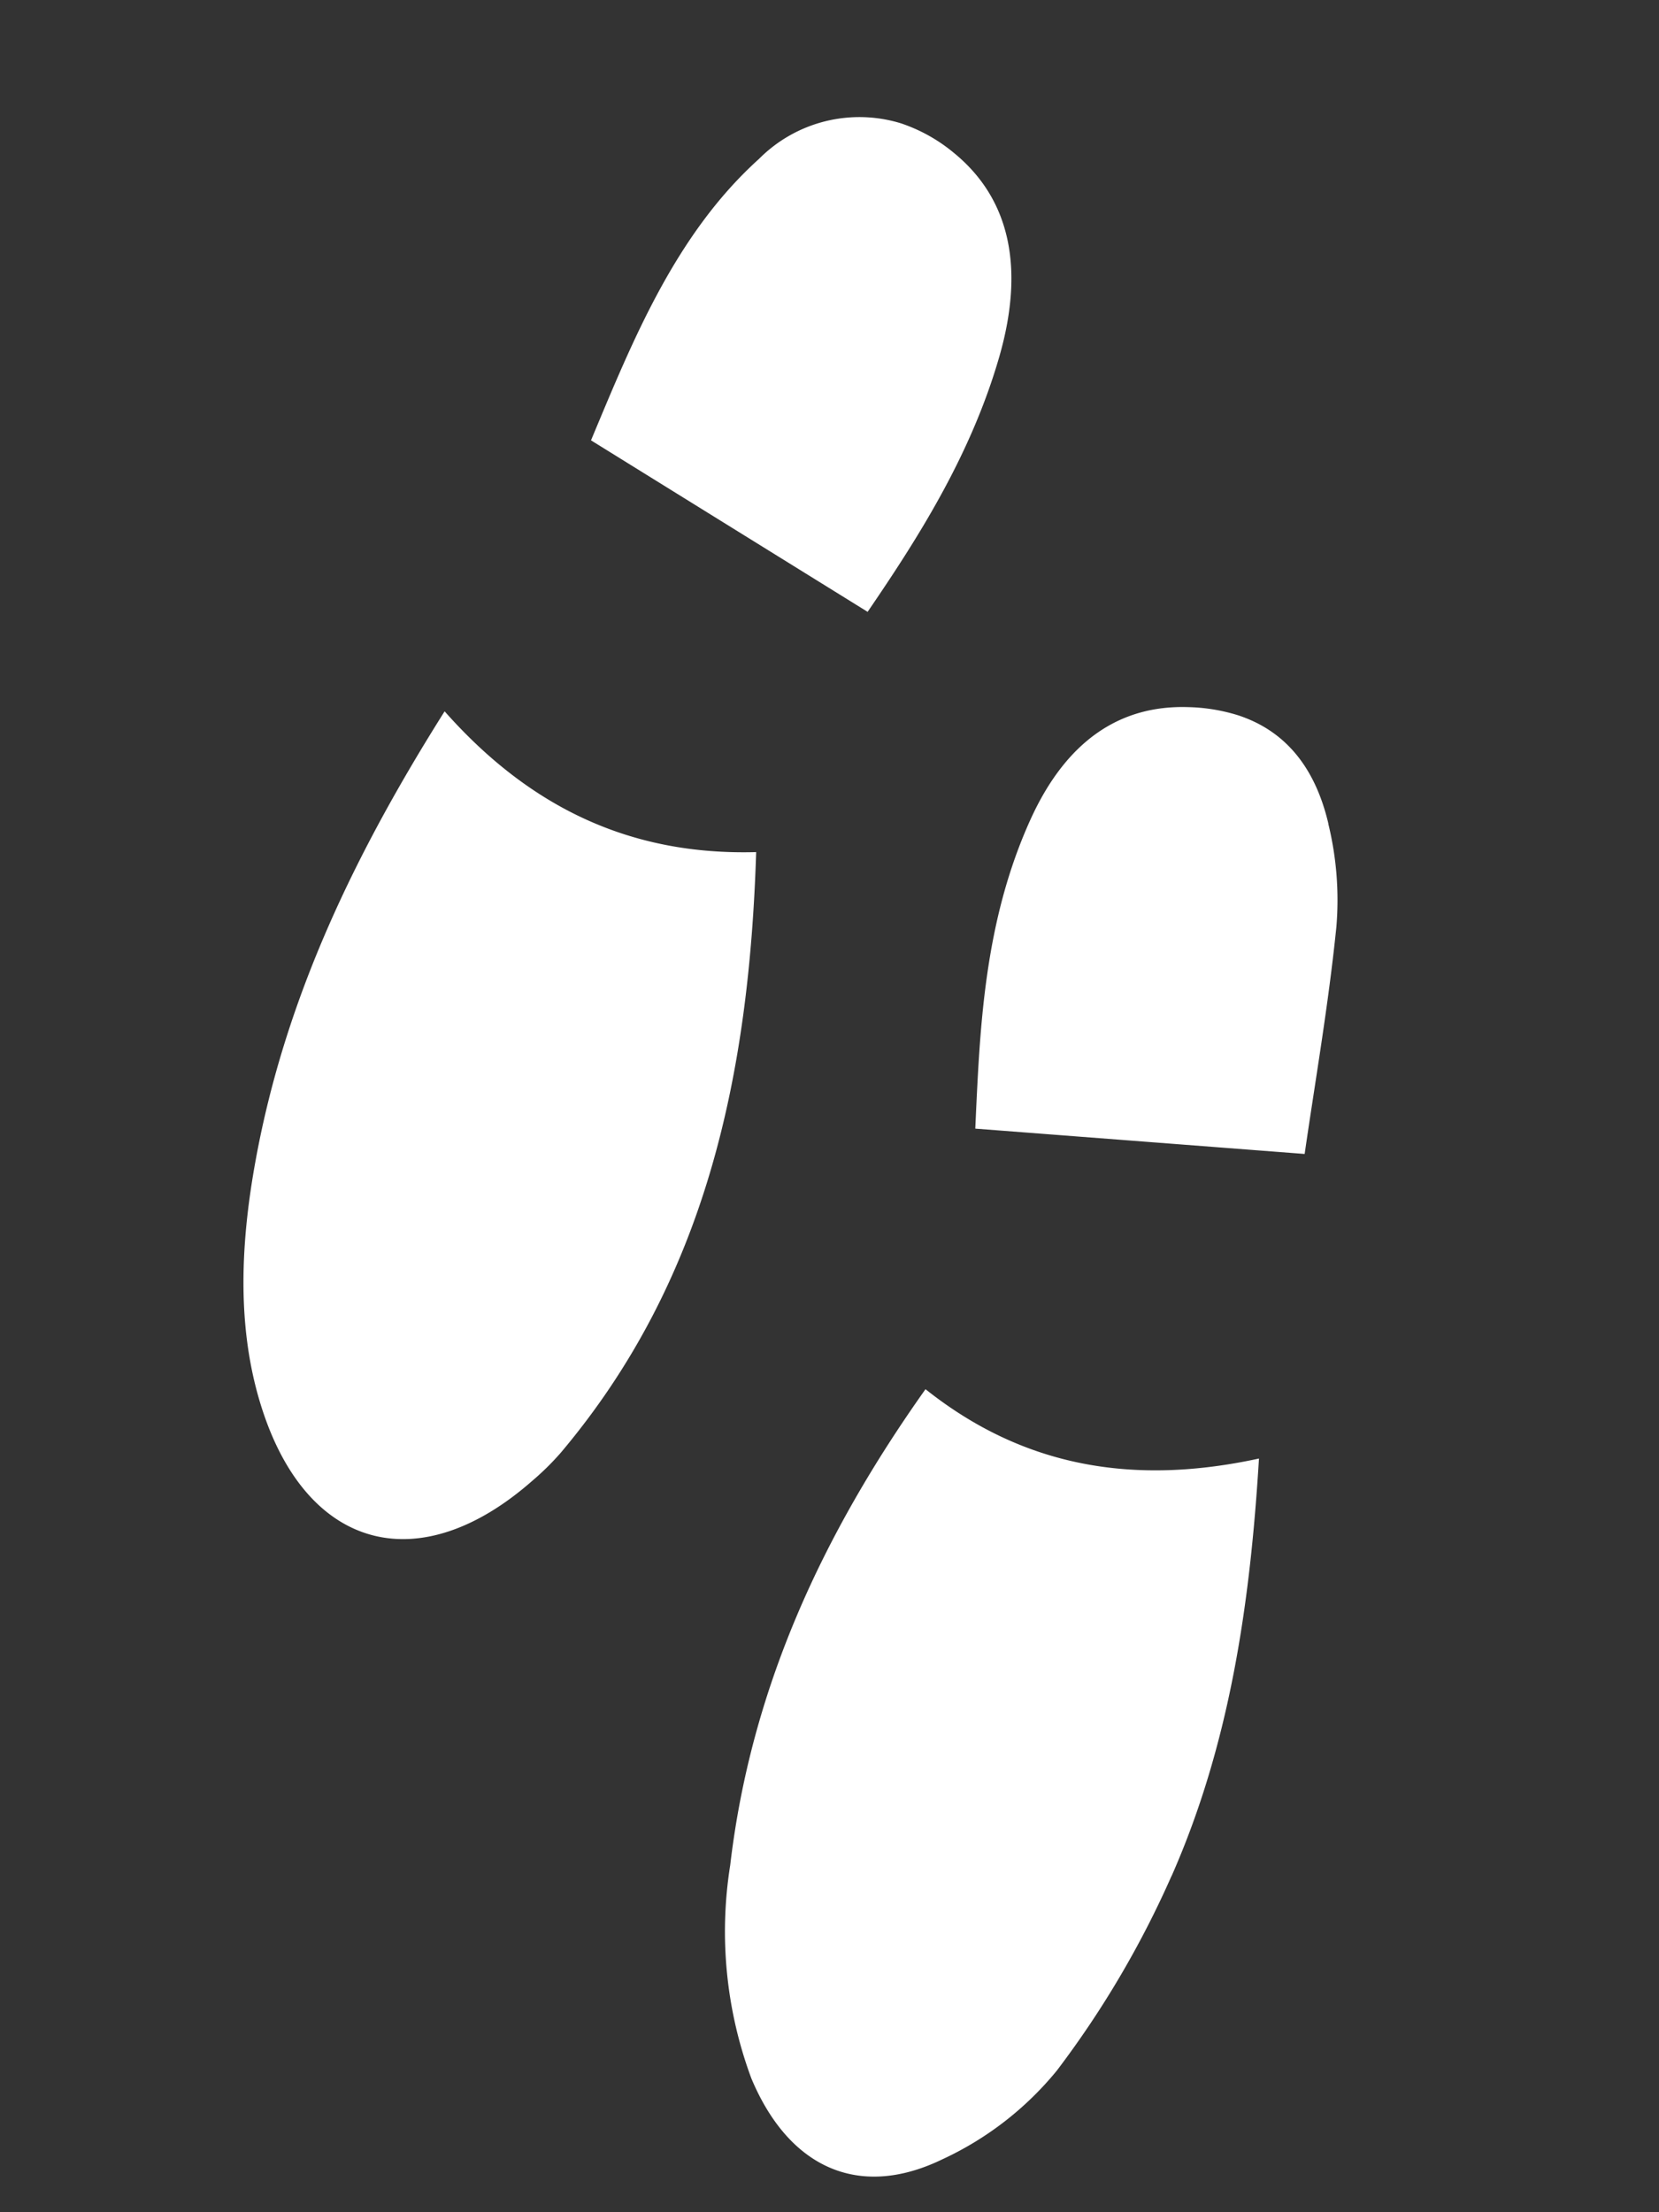
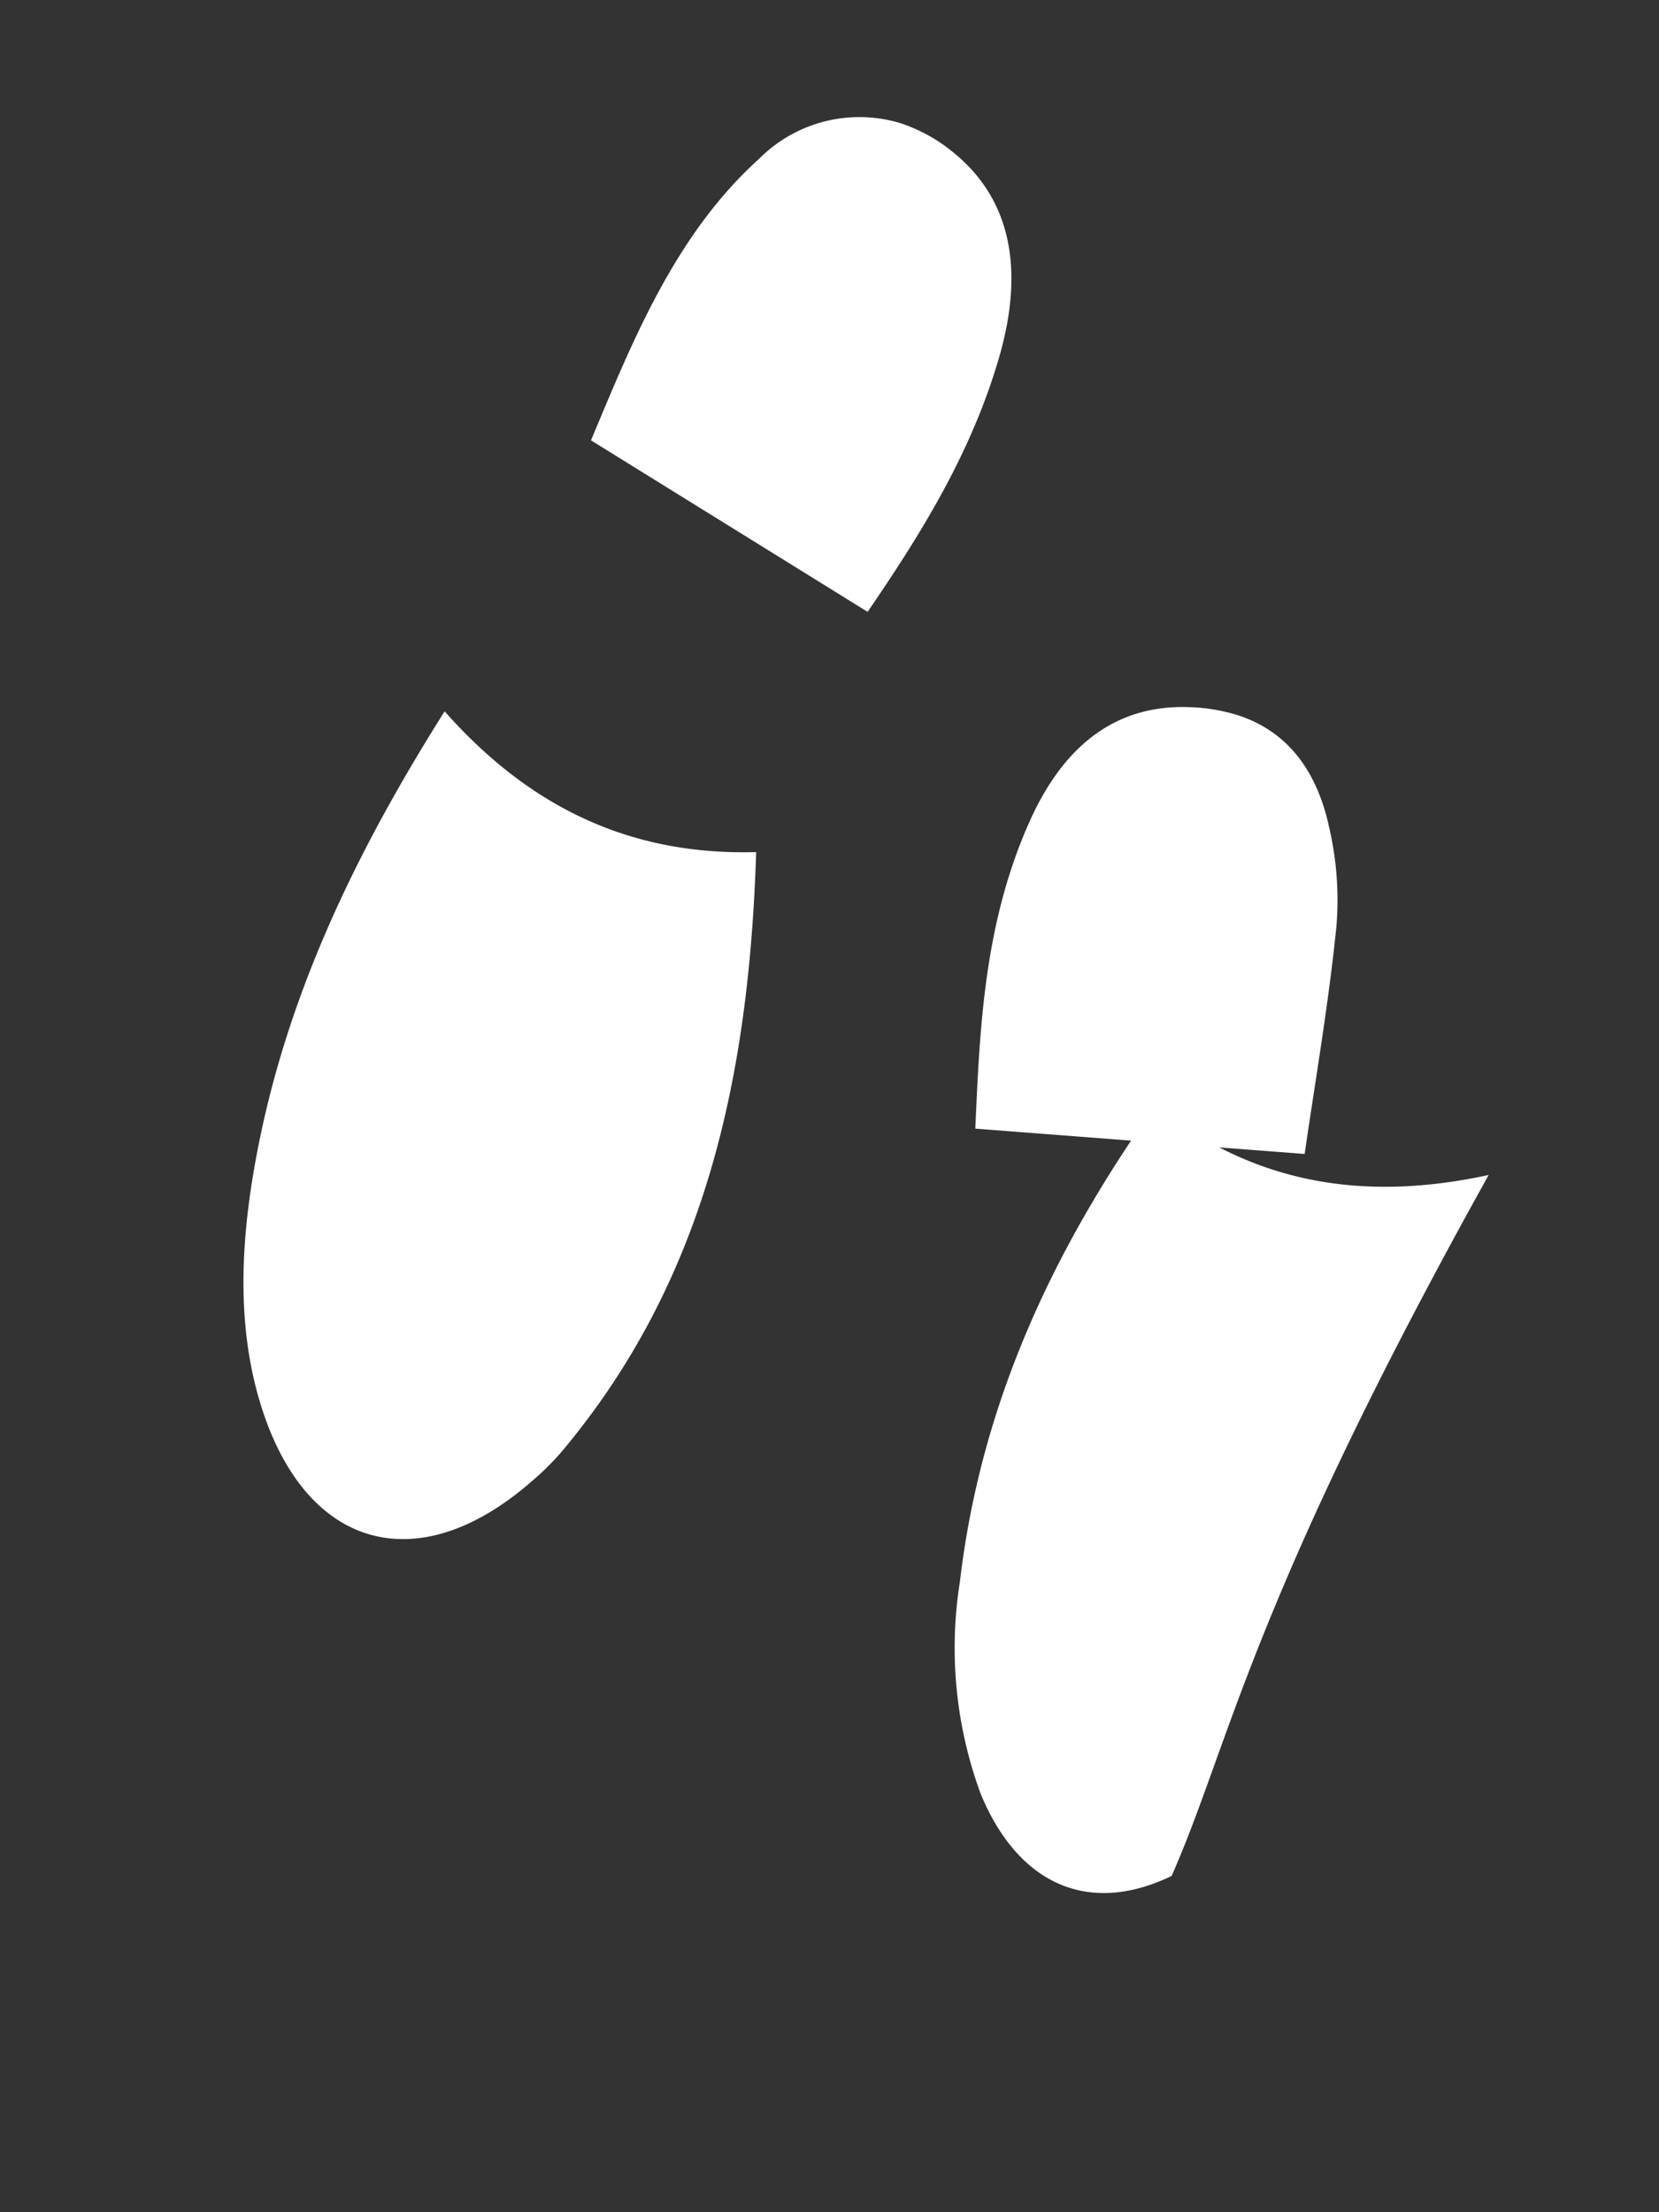
<svg xmlns="http://www.w3.org/2000/svg" width="80.901" height="107.865" viewBox="0 0 80.901 107.865">
  <rect x="0" y="0" width="80.901" height="107.865" fill="#333333" stroke="none" />
-   <path id="パス_1321" data-name="パス 1321" d="M11895.3,22295.34c-3.26-1.258-5.036-4.186-5.2-8.746-.173-5,1.03-9.648,2.262-13.848l15.414,3.785c-.426,5.16-.786,10.785-3.551,15.584a6.9,6.9,0,0,1-6.054,3.789A8.014,8.014,0,0,1,11895.3,22295.34Zm-27.494-25.473a15.636,15.636,0,0,1-1.93-4.656c-.81-3.738-1.356-7.562-1.953-11.02l15.658-3.789c1.274,4.633,2.722,9.68,2.094,15.2-.472,4.109-2.379,6.615-5.612,7.555a8.853,8.853,0,0,1-2.44.375C11871.351,22273.527,11869.356,22272.434,11867.8,22269.867Zm26.105-9.941c-3.017-10.4-4.151-20.586.018-30.816a13.2,13.2,0,0,1,.9-1.73c3.667-6.172,9.17-6.594,13.4-1.006,2.5,3.307,3.68,7.4,4.261,11.775,1.062,7.977,0,15.693-2.008,23.609C11905.055,22258.563,11899.661,22257.877,11893.907,22259.926Zm-34.693-41.227a47.286,47.286,0,0,1,2.387-10.754,15.746,15.746,0,0,1,3.994-5.859c3.291-3.145,7.016-2.641,10.061.9a20.566,20.566,0,0,1,4.189,9.564c1.7,8.5.712,16.709-1.885,25.018-5.743-2.148-11.124-1.332-16.512,1.809C11859.674,22232.514,11858.5,22225.709,11859.214,22218.7Z" transform="matrix(-0.951, -0.309, 0.309, -0.951, 4469.667, 24885.955)" fill="#fff" />
+   <path id="パス_1321" data-name="パス 1321" d="M11895.3,22295.34c-3.26-1.258-5.036-4.186-5.2-8.746-.173-5,1.03-9.648,2.262-13.848l15.414,3.785c-.426,5.16-.786,10.785-3.551,15.584a6.9,6.9,0,0,1-6.054,3.789A8.014,8.014,0,0,1,11895.3,22295.34Zm-27.494-25.473a15.636,15.636,0,0,1-1.93-4.656c-.81-3.738-1.356-7.562-1.953-11.02l15.658-3.789c1.274,4.633,2.722,9.68,2.094,15.2-.472,4.109-2.379,6.615-5.612,7.555a8.853,8.853,0,0,1-2.44.375C11871.351,22273.527,11869.356,22272.434,11867.8,22269.867Zm26.105-9.941c-3.017-10.4-4.151-20.586.018-30.816a13.2,13.2,0,0,1,.9-1.73c3.667-6.172,9.17-6.594,13.4-1.006,2.5,3.307,3.68,7.4,4.261,11.775,1.062,7.977,0,15.693-2.008,23.609C11905.055,22258.563,11899.661,22257.877,11893.907,22259.926Zm-34.693-41.227c3.291-3.145,7.016-2.641,10.061.9a20.566,20.566,0,0,1,4.189,9.564c1.7,8.5.712,16.709-1.885,25.018-5.743-2.148-11.124-1.332-16.512,1.809C11859.674,22232.514,11858.5,22225.709,11859.214,22218.7Z" transform="matrix(-0.951, -0.309, 0.309, -0.951, 4469.667, 24885.955)" fill="#fff" />
</svg>